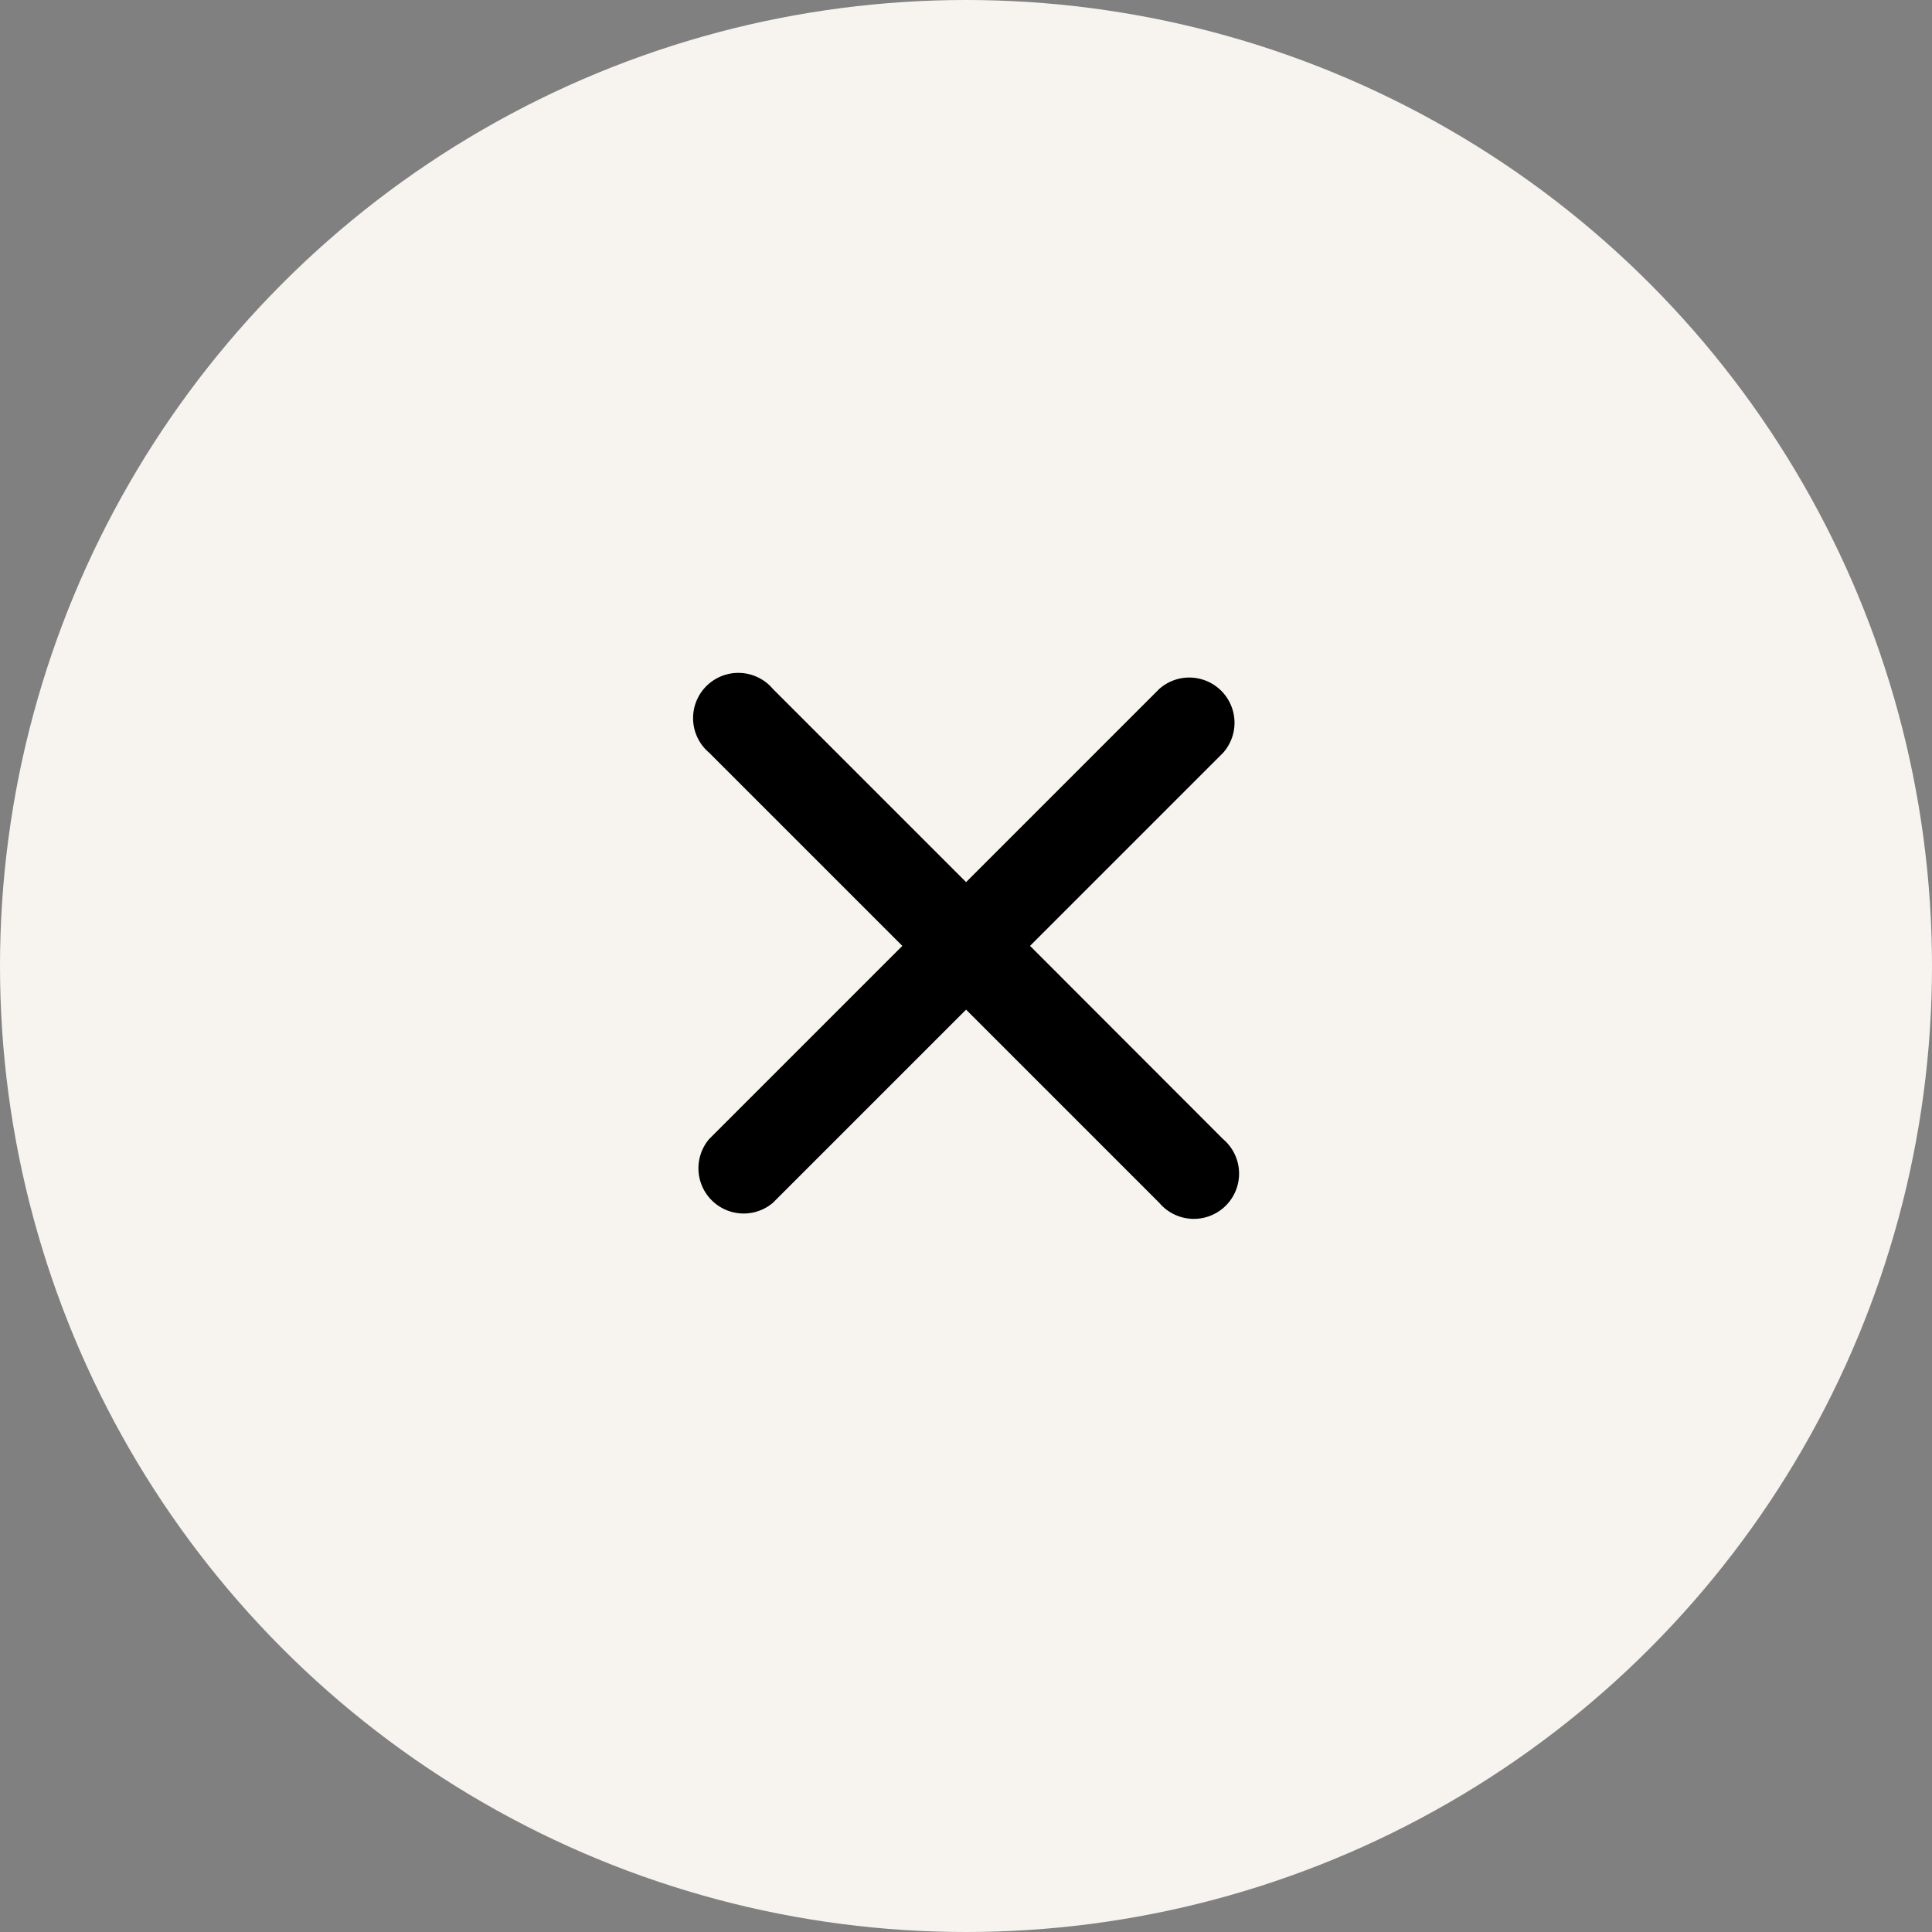
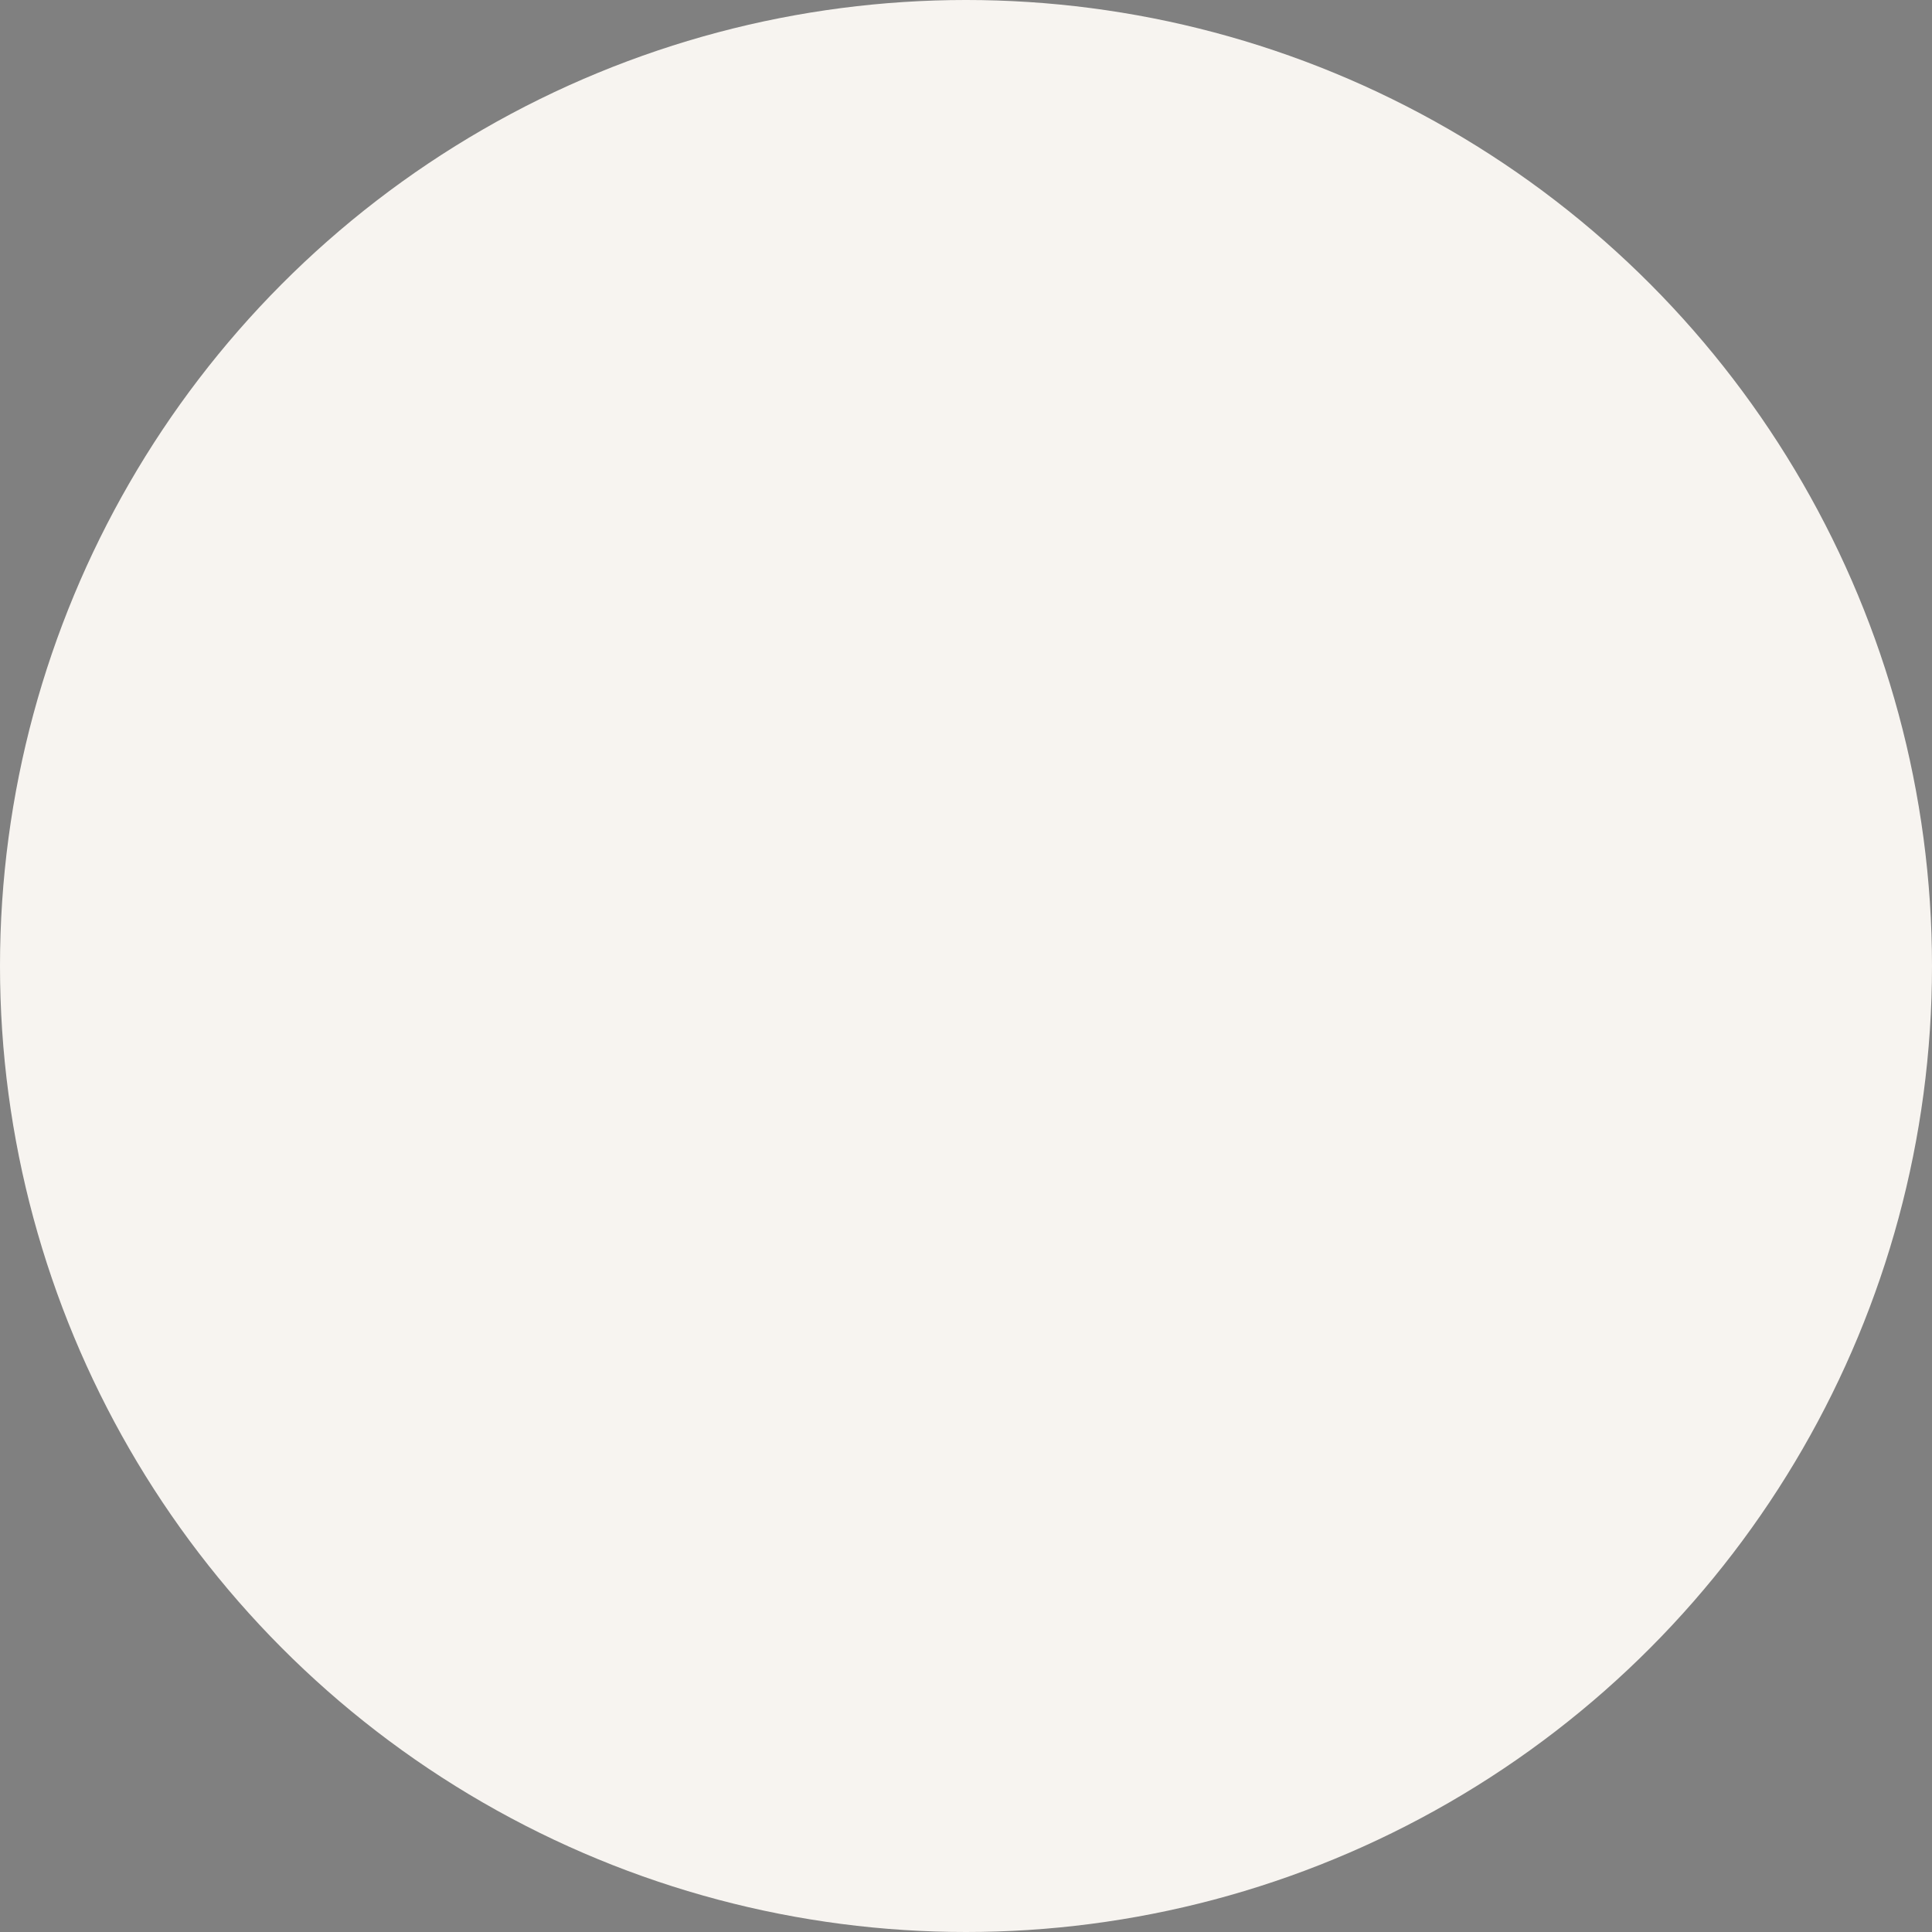
<svg xmlns="http://www.w3.org/2000/svg" width="48" height="48" viewBox="0 0 48 48">
  <rect x="0" y="0" width="48" height="48" fill="#808080" stroke="none" />
  <g id="close" transform="translate(-948 -668)">
    <circle id="Ellipse_91" data-name="Ellipse 91" cx="24" cy="24" r="24" transform="translate(948 668)" fill="#f7f4f0" />
-     <path id="Icon_ionic-ios-close" data-name="Icon ionic-ios-close" d="M19.589 18l4.8-4.8a1.124 1.124 0 00-1.589-1.584l-4.8 4.8-4.8-4.8a1.124 1.124 0 10-1.584 1.584l4.8 4.8-4.8 4.8a1.124 1.124 0 001.584 1.584l4.8-4.8 4.8 4.8a1.124 1.124 0 101.584-1.584z" transform="translate(954.002 673.5)" />
  </g>
</svg>